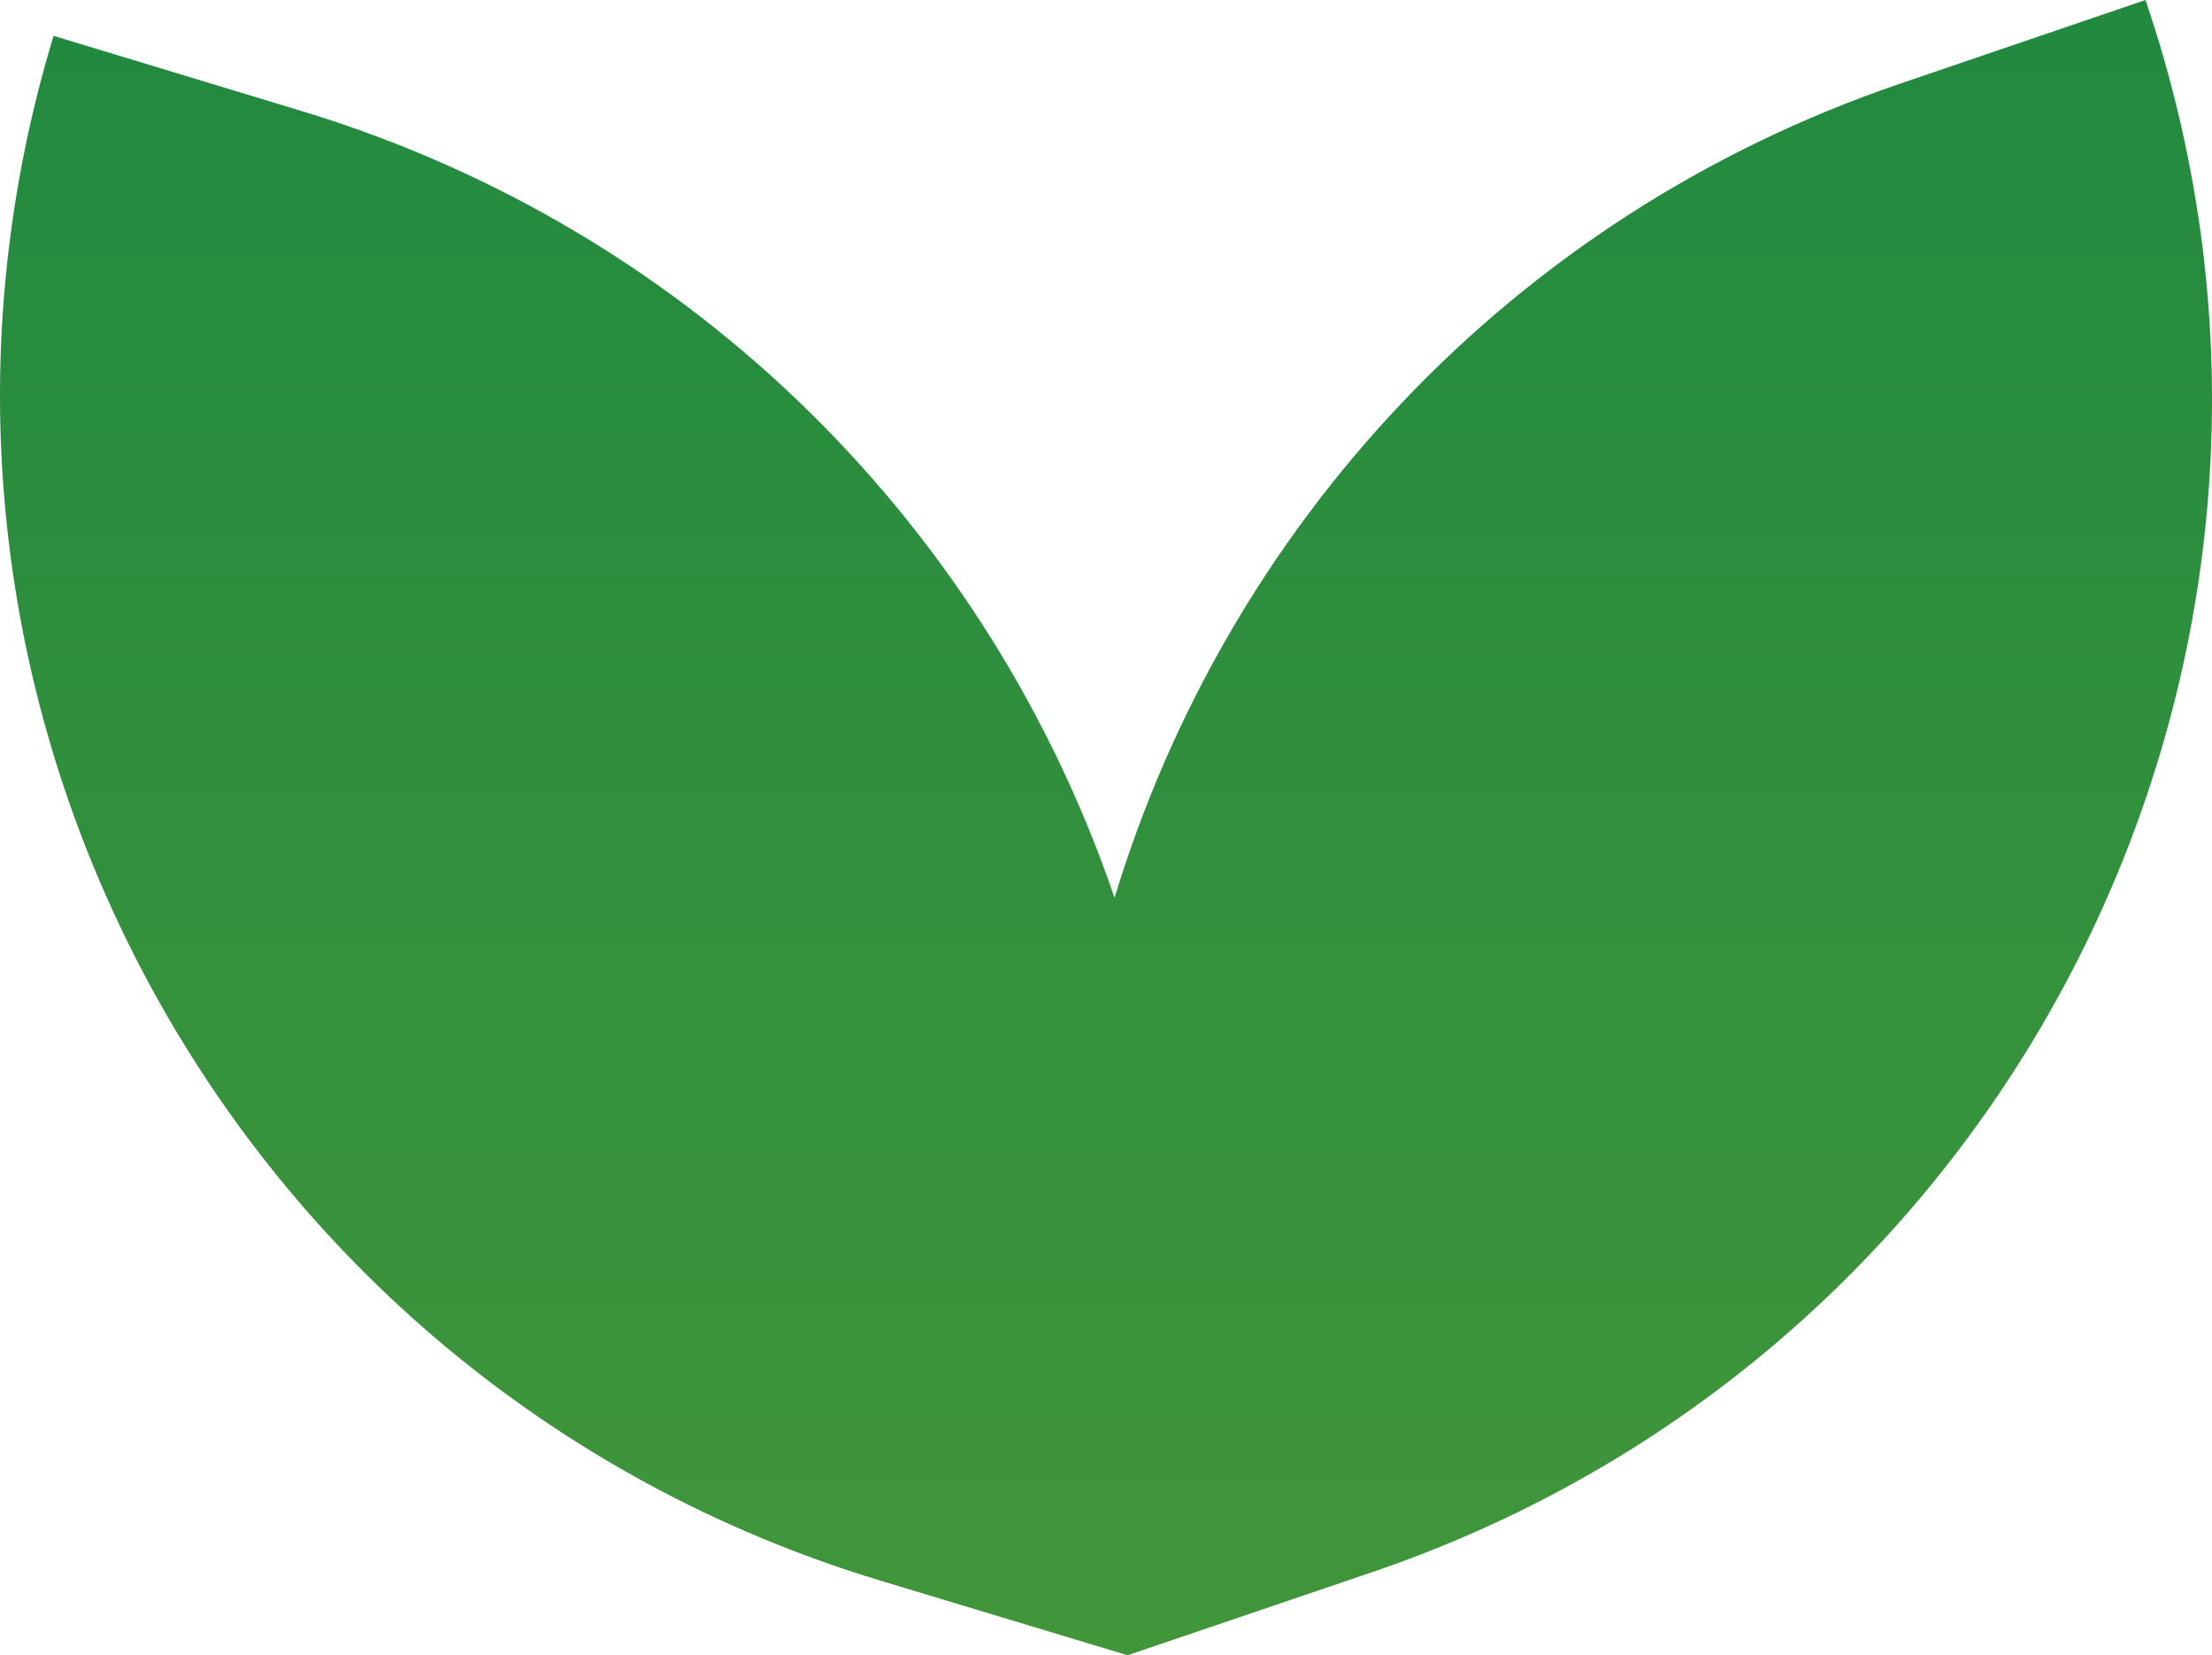
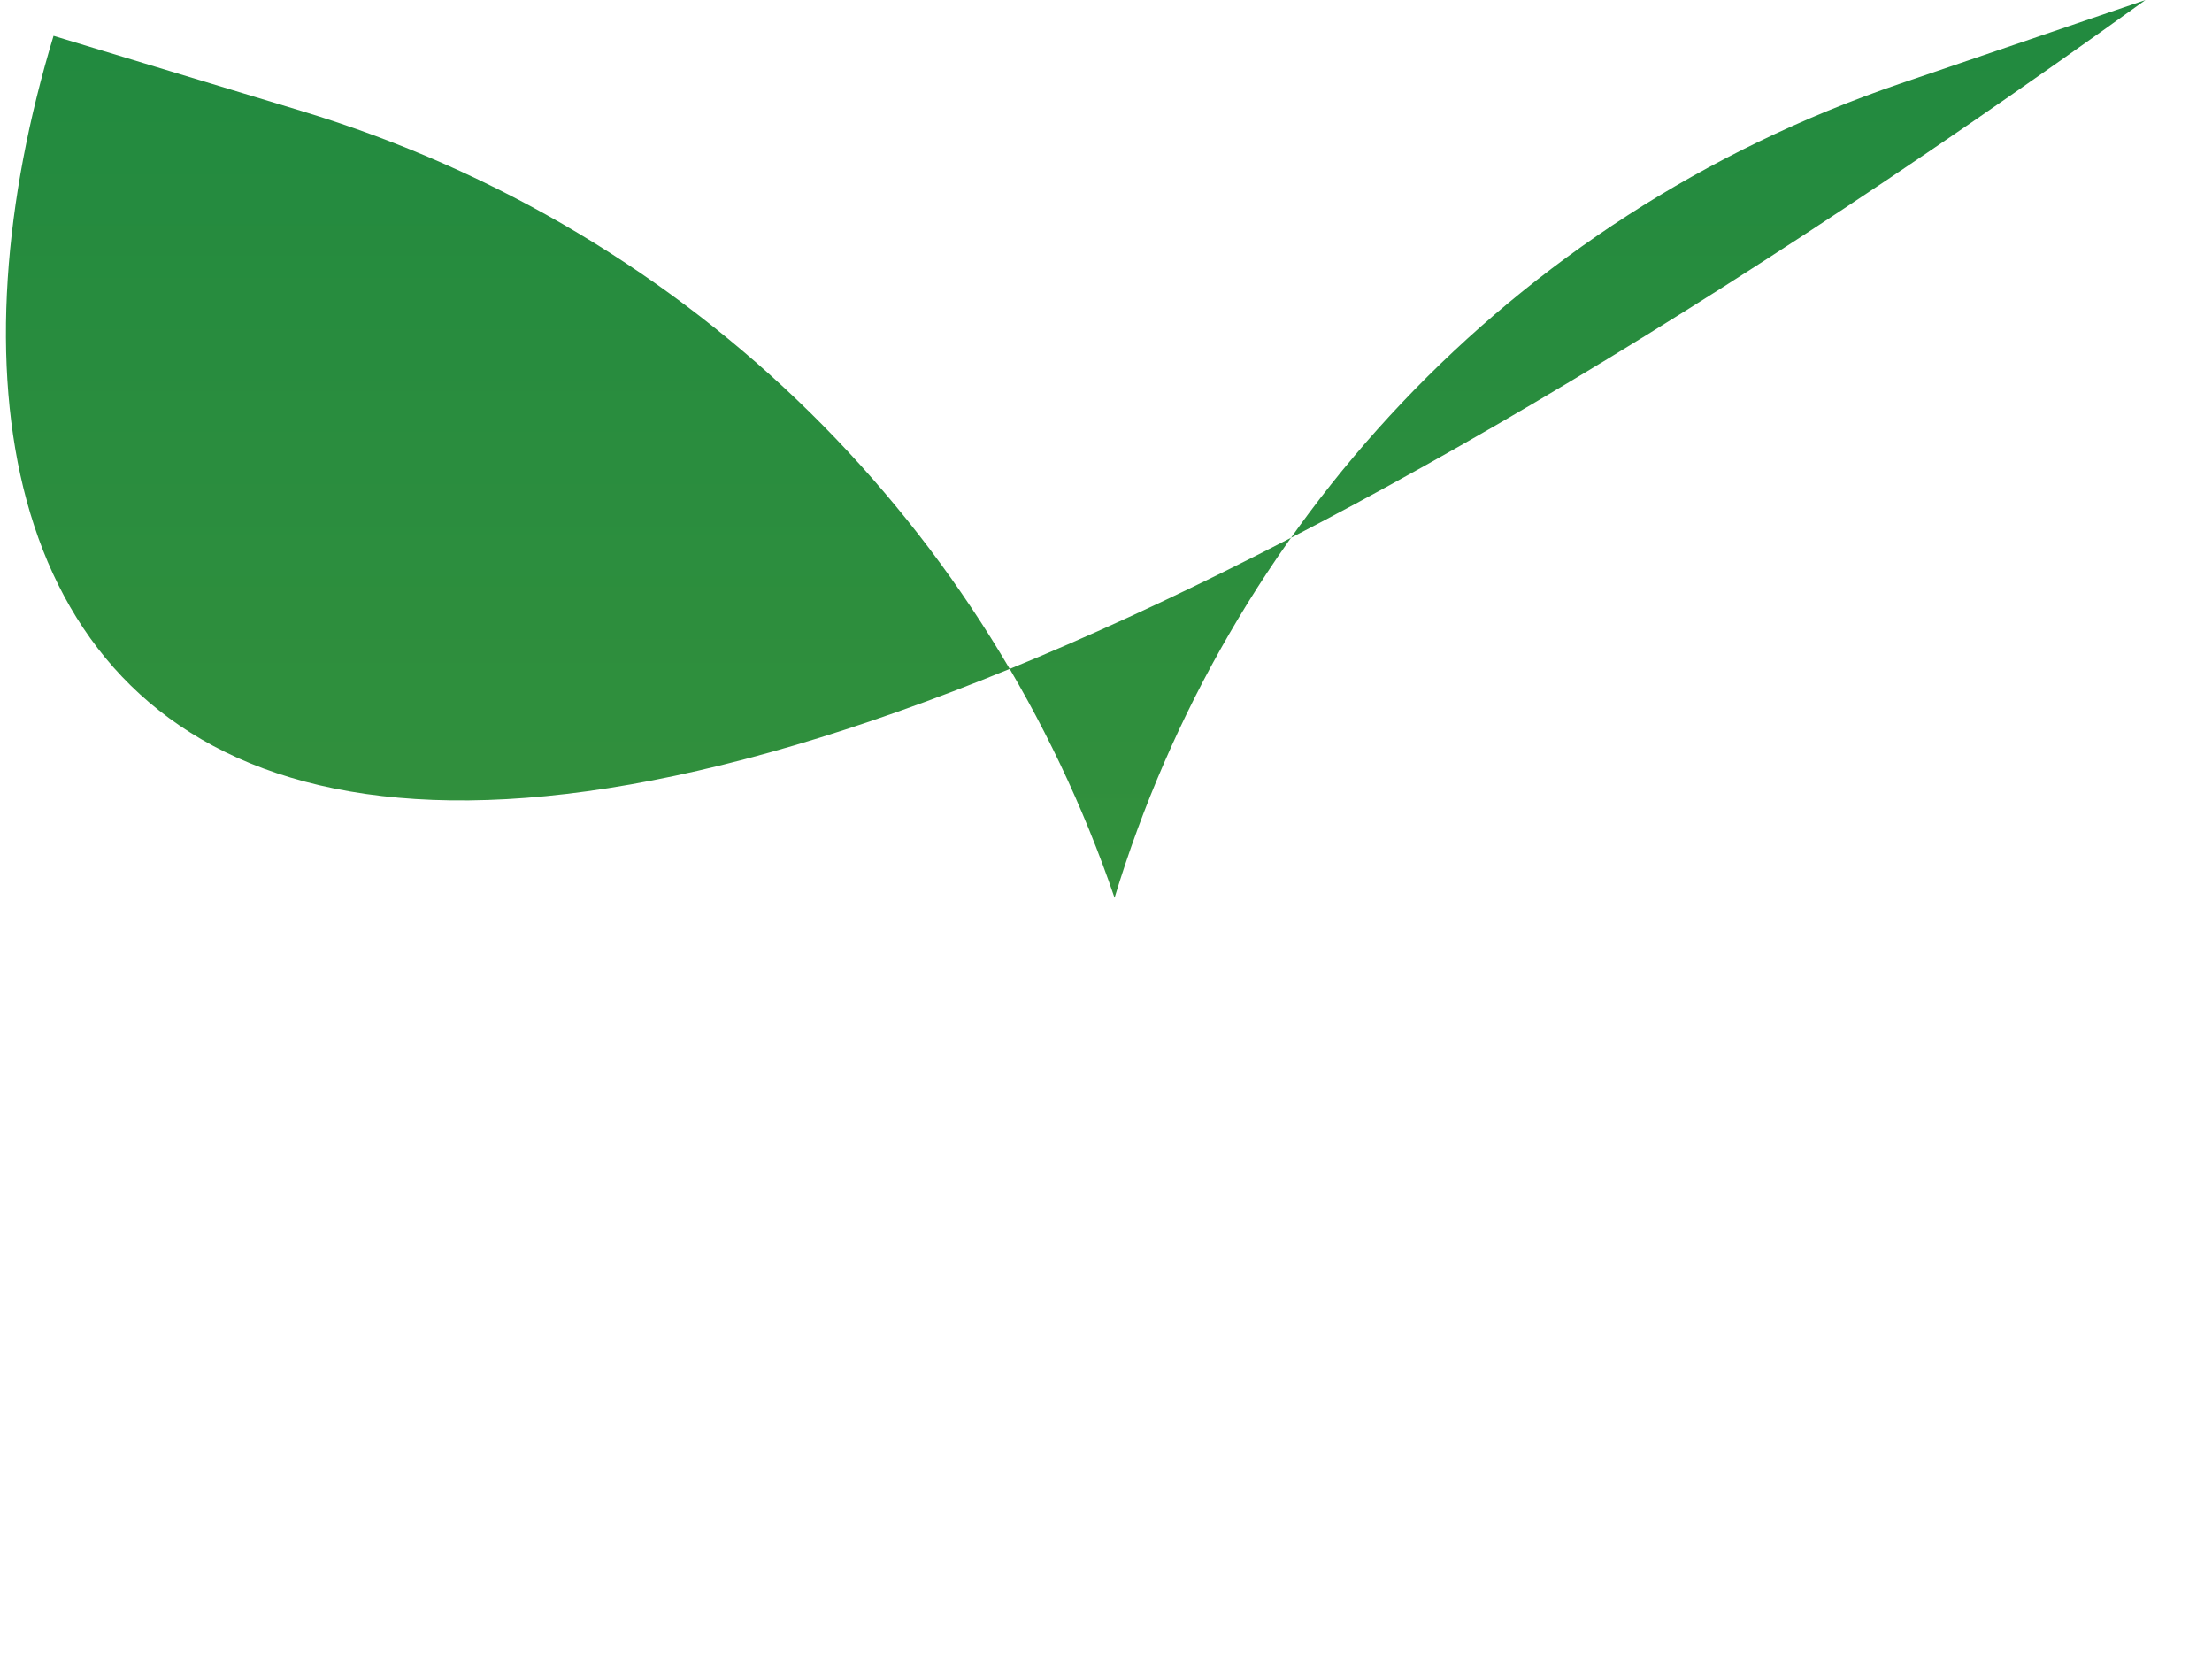
<svg xmlns="http://www.w3.org/2000/svg" id="Layer_2" data-name="Layer 2" viewBox="0 0 796 595.5">
  <defs>
    <style> .cls-1 { fill: url(#New_Gradient_Swatch_2); } </style>
    <linearGradient id="New_Gradient_Swatch_2" data-name="New Gradient Swatch 2" x1="398" y1="3434.23" x2="398" y2="-615.35" gradientUnits="userSpaceOnUse">
      <stop offset="0" stop-color="#dad024" />
      <stop offset="1" stop-color="#007d44" />
    </linearGradient>
  </defs>
  <g id="_Слой_1" data-name="Слой 1">
-     <path class="cls-1" d="M19.27,12.89l89.25,27.05c142.81,43.28,247.83,151.83,292.56,283.06,40.21-132.68,141.46-244.77,282.7-292.91L772.06,0c79.39,232.93-45.08,486.12-278,565.51,0,0-88.3,30.02-88.31,29.99,0,.03-89.28-26.95-89.28-26.95C80.96,497.18-52.1,248.4,19.27,12.89Z" />
+     <path class="cls-1" d="M19.27,12.89l89.25,27.05c142.81,43.28,247.83,151.83,292.56,283.06,40.21-132.68,141.46-244.77,282.7-292.91L772.06,0C80.96,497.18-52.1,248.4,19.27,12.89Z" />
  </g>
</svg>